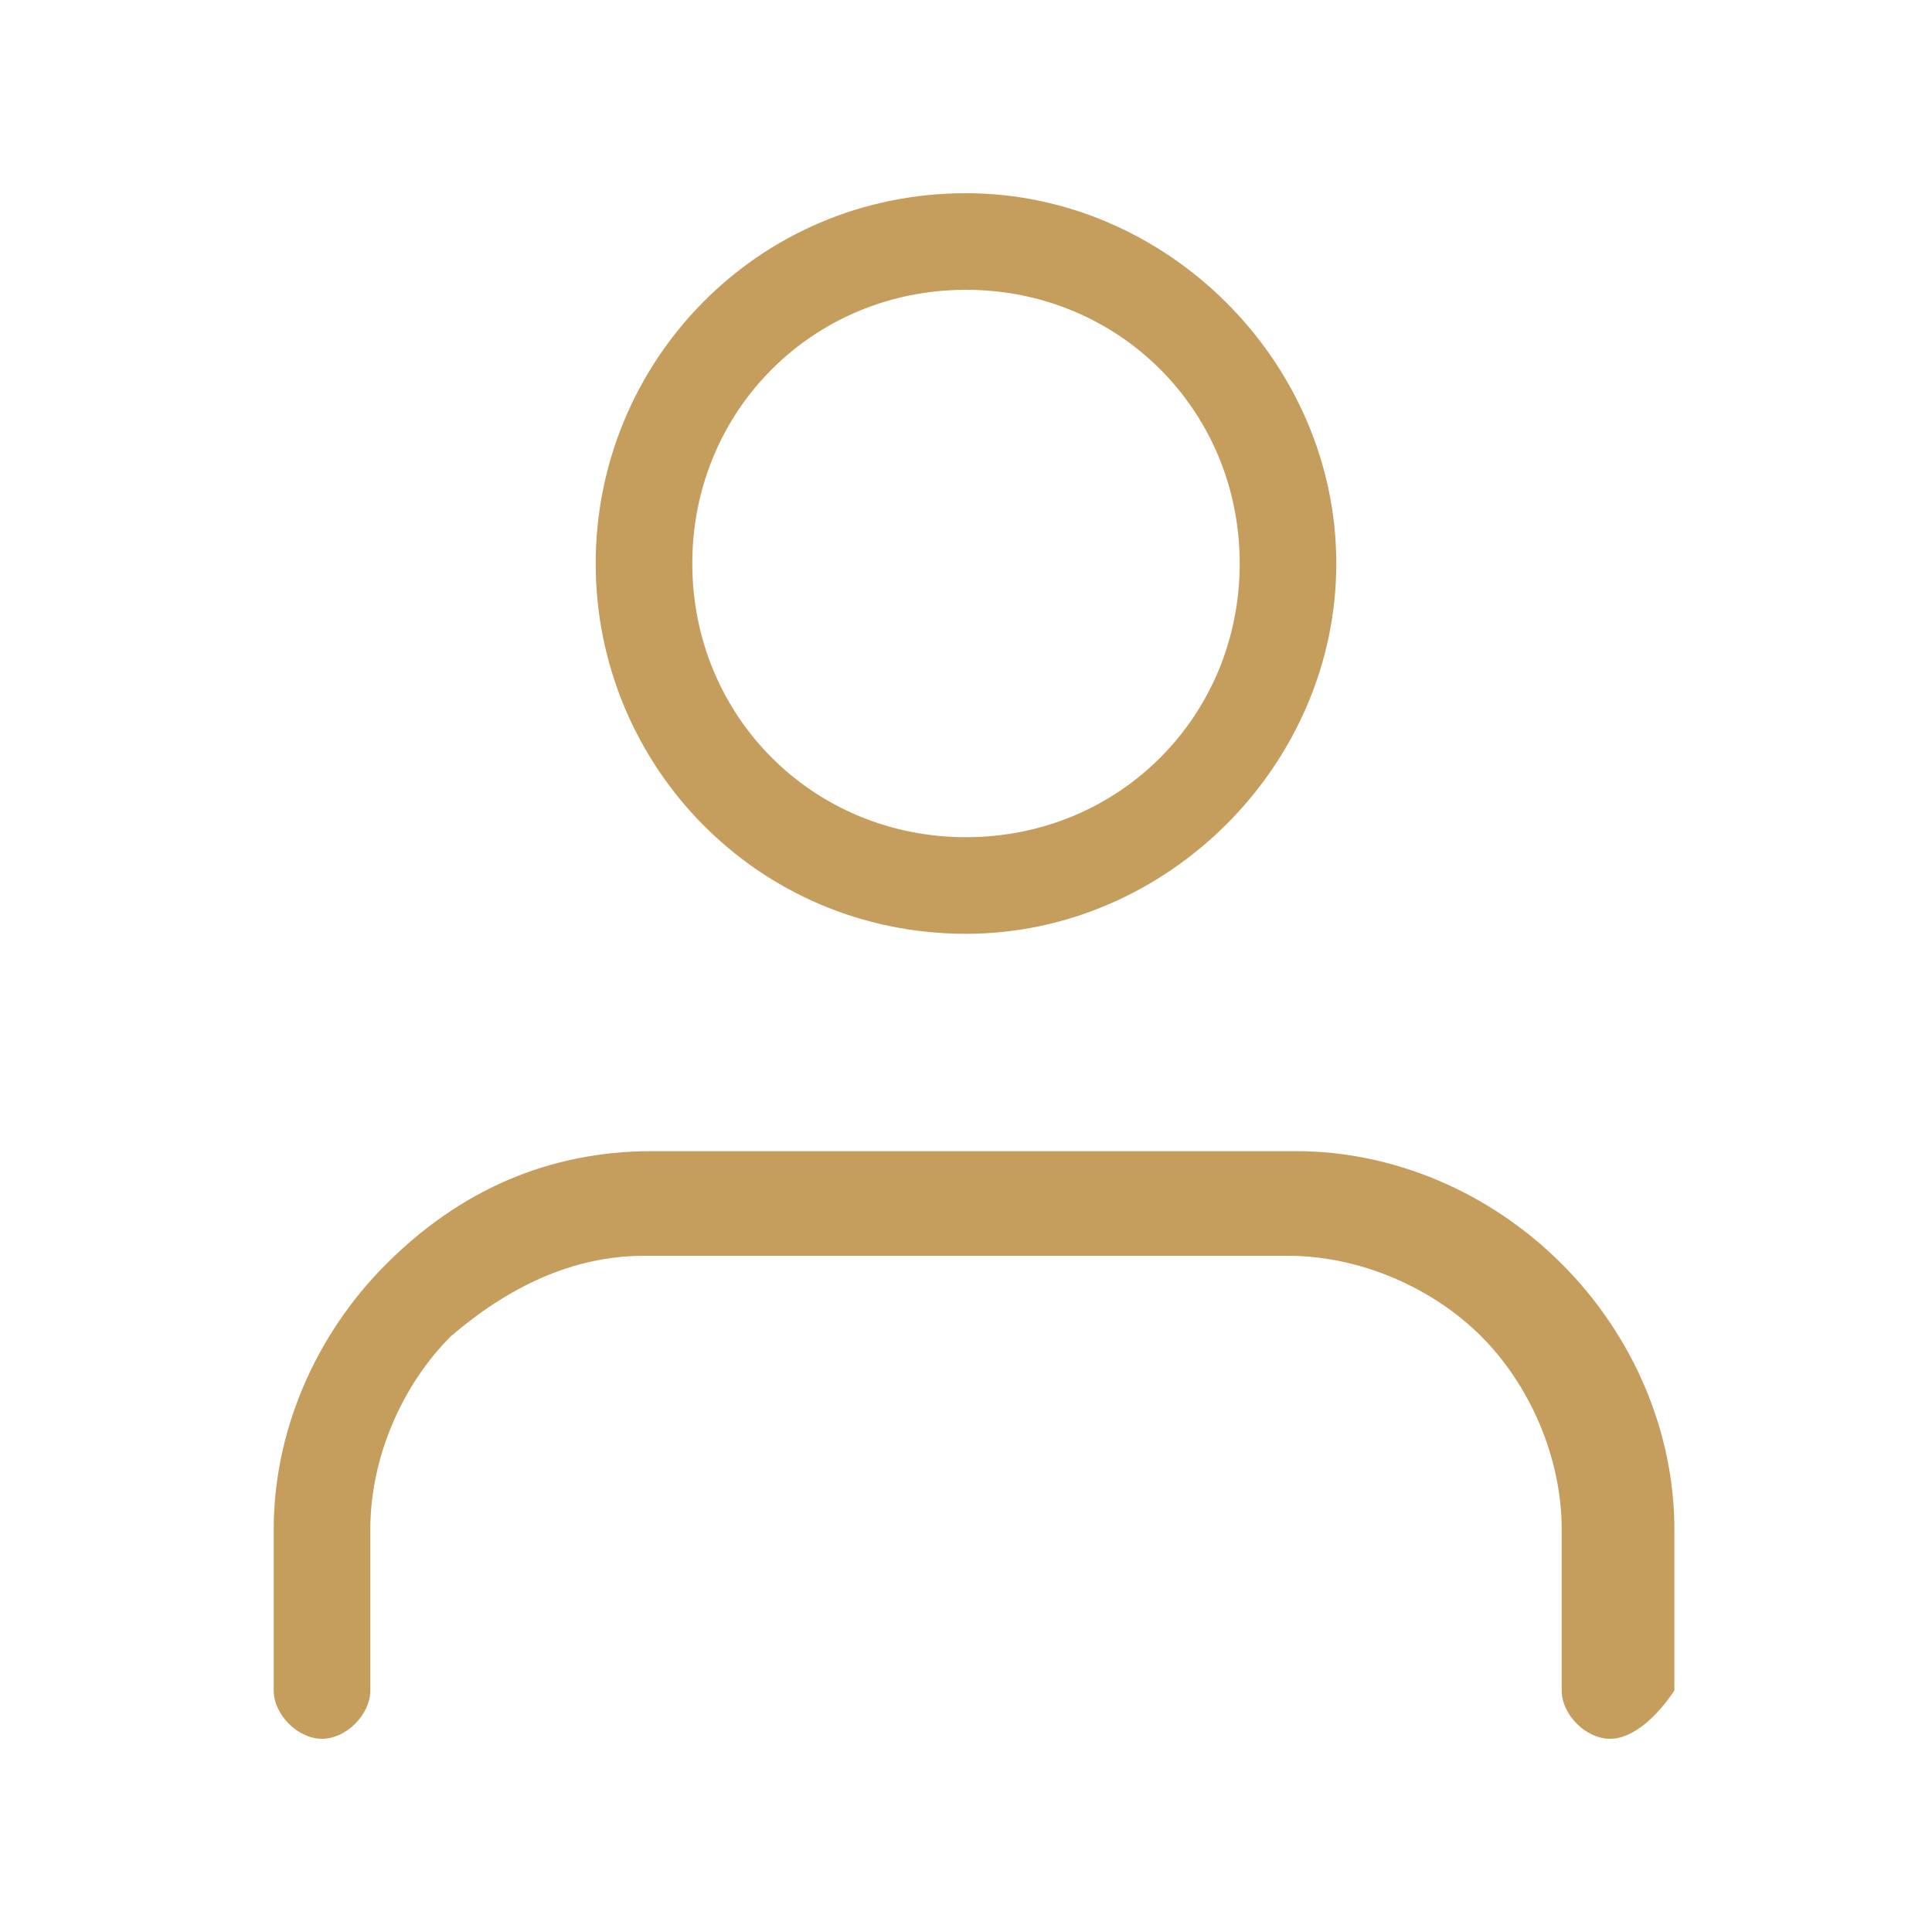
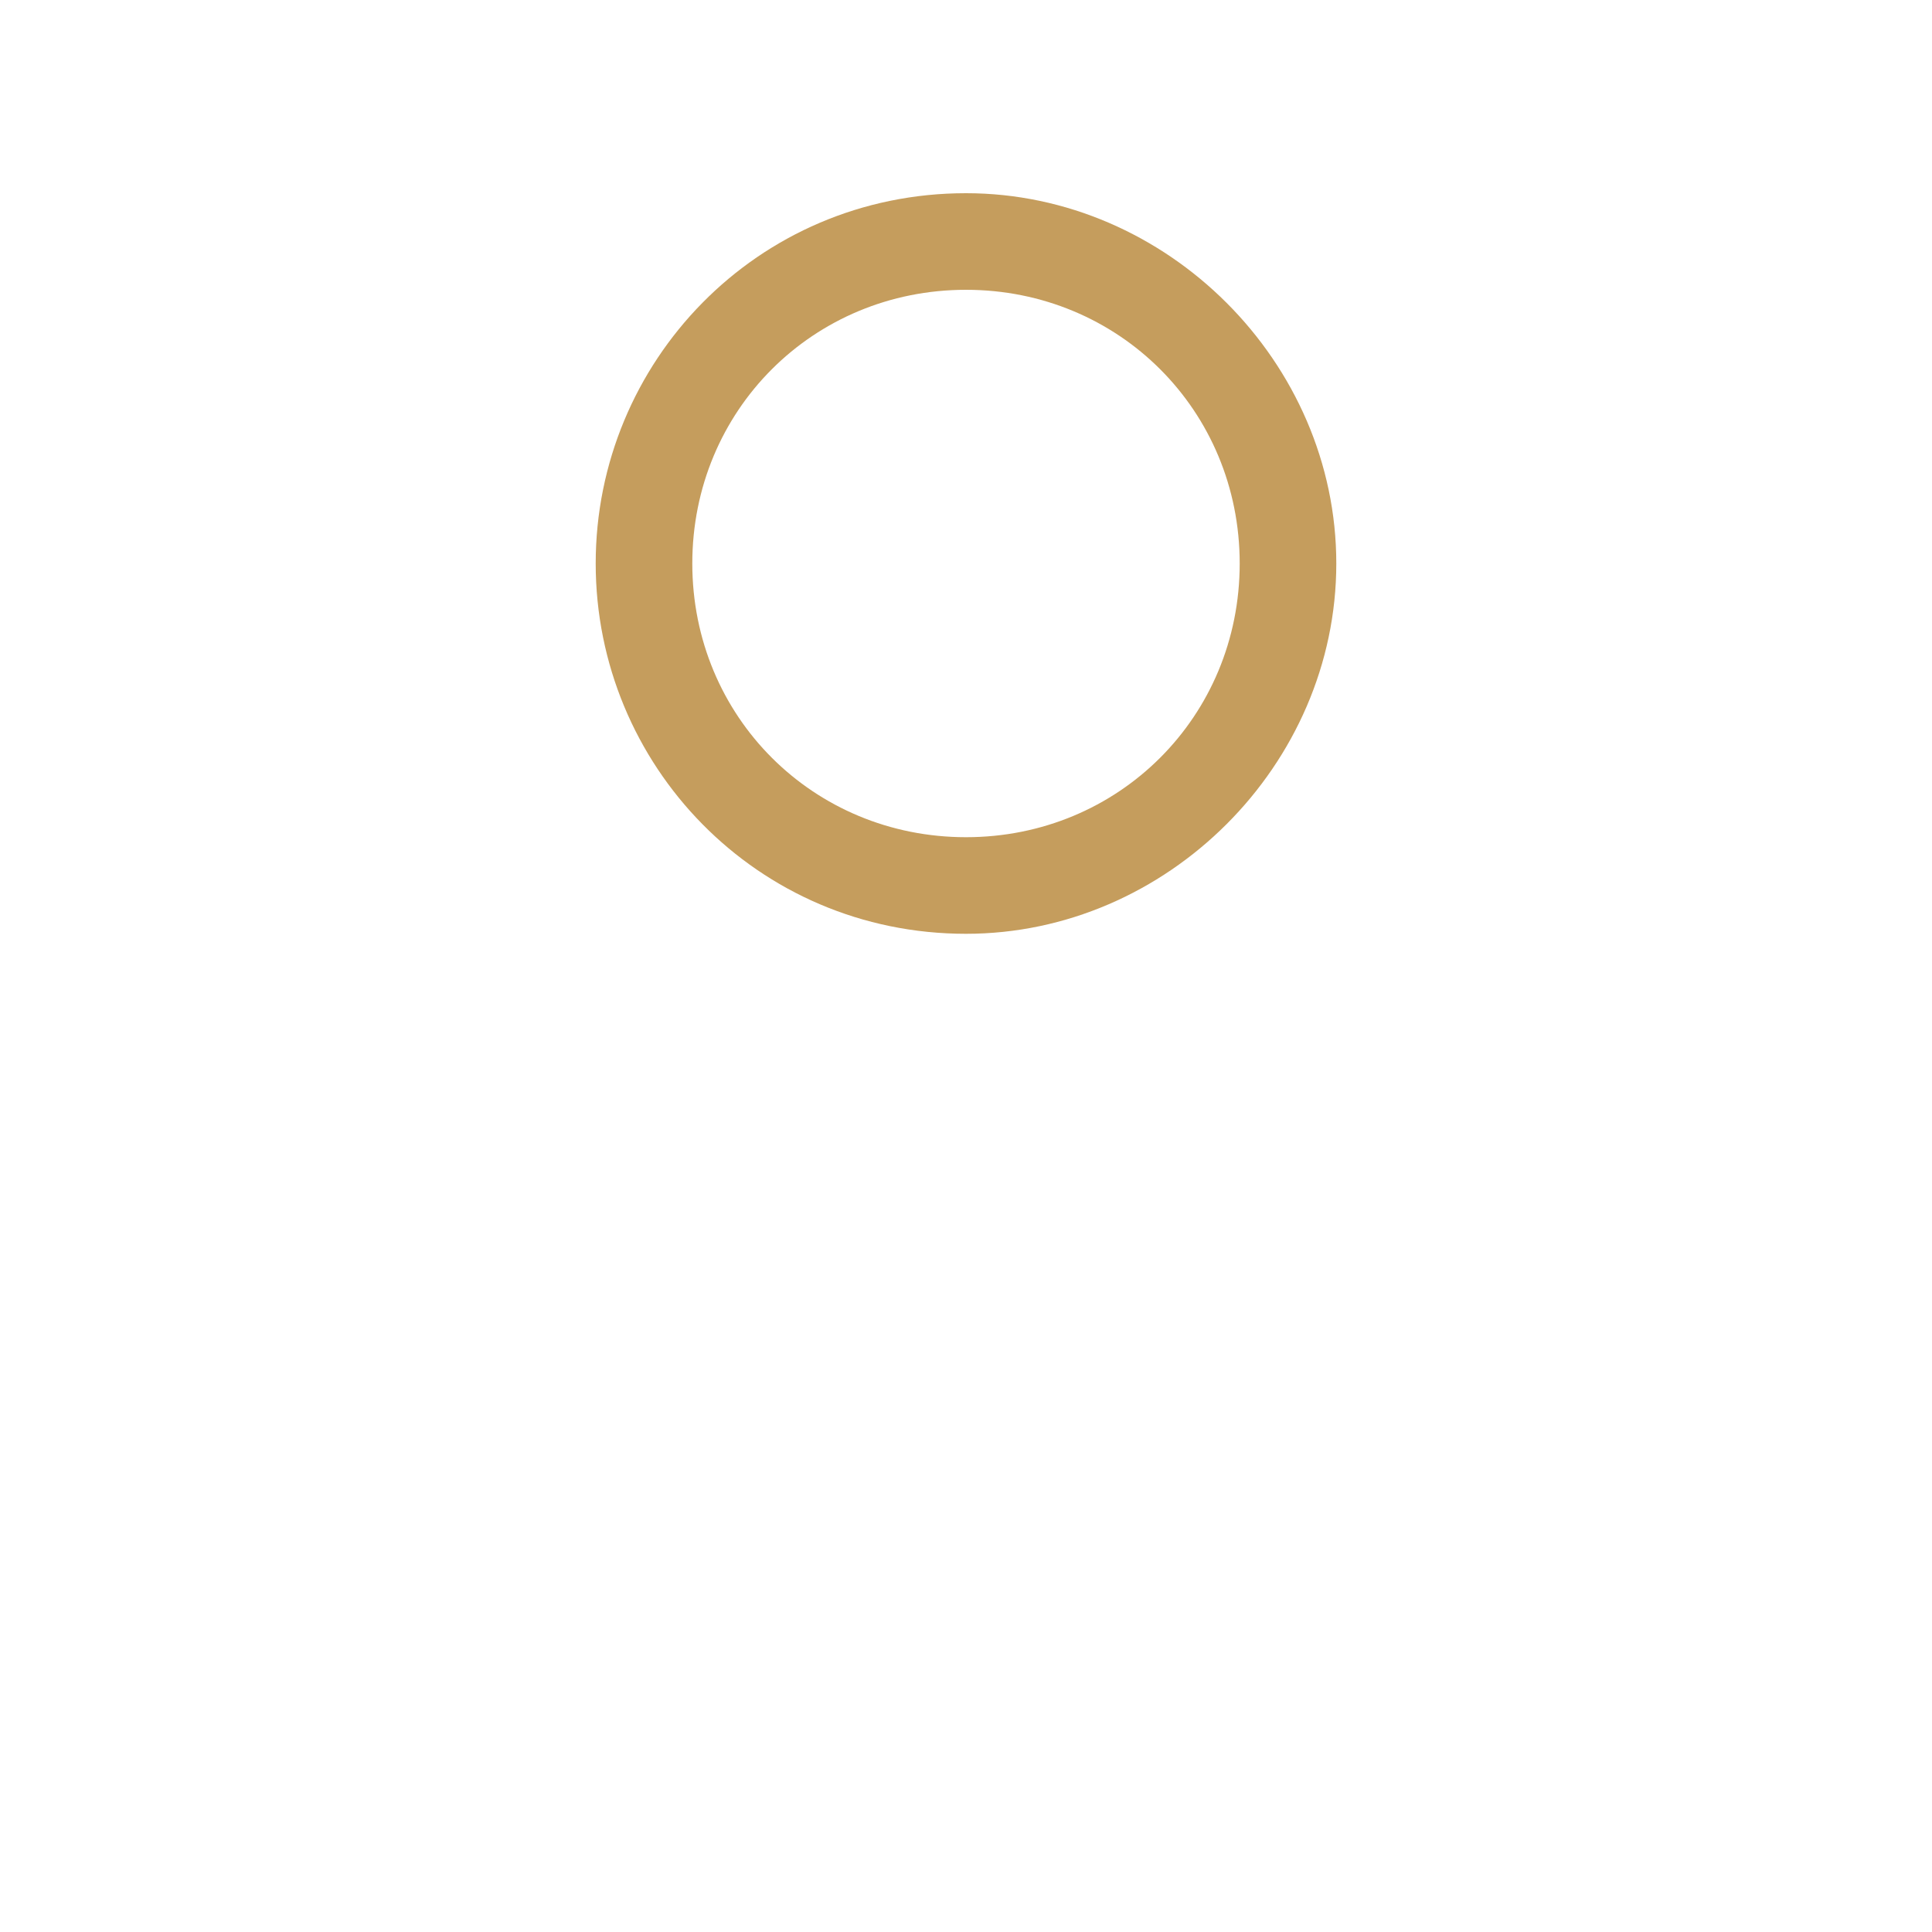
<svg xmlns="http://www.w3.org/2000/svg" id="svg-icon-account" viewBox="0 0 24 24">
  <title>Account</title>
-   <path fill="#C59D5D" d="M20,21.6c-0.3,0-0.6-0.3-0.6-0.6v-2c0-0.9-0.4-1.8-1-2.4c-0.6-0.6-1.5-1-2.4-1H8c-0.9,0-1.7,0.4-2.4,1c-0.6,0.6-1,1.5-1,2.4     v2c0,0.3-0.3,0.6-0.6,0.6S3.4,21.3,3.4,21v-2c0-1.2,0.5-2.4,1.4-3.3c0.9-0.9,2-1.4,3.3-1.4h8c1.2,0,2.4,0.5,3.3,1.4     c0.9,0.9,1.4,2.1,1.4,3.3v2C20.6,21.3,20.3,21.6,20,21.6z" />
  <path fill="#C59D5D" d="M12,11.6c-2.6,0-4.6-2.1-4.6-4.6S9.4,2.4,12,2.4c2.5,0,4.6,2.1,4.6,4.6S14.5,11.6,12,11.6z M12,3.6c-1.9,0-3.4,1.5-3.4,3.4     s1.5,3.4,3.4,3.4c1.9,0,3.4-1.5,3.4-3.4S13.9,3.6,12,3.6z" />
</svg>